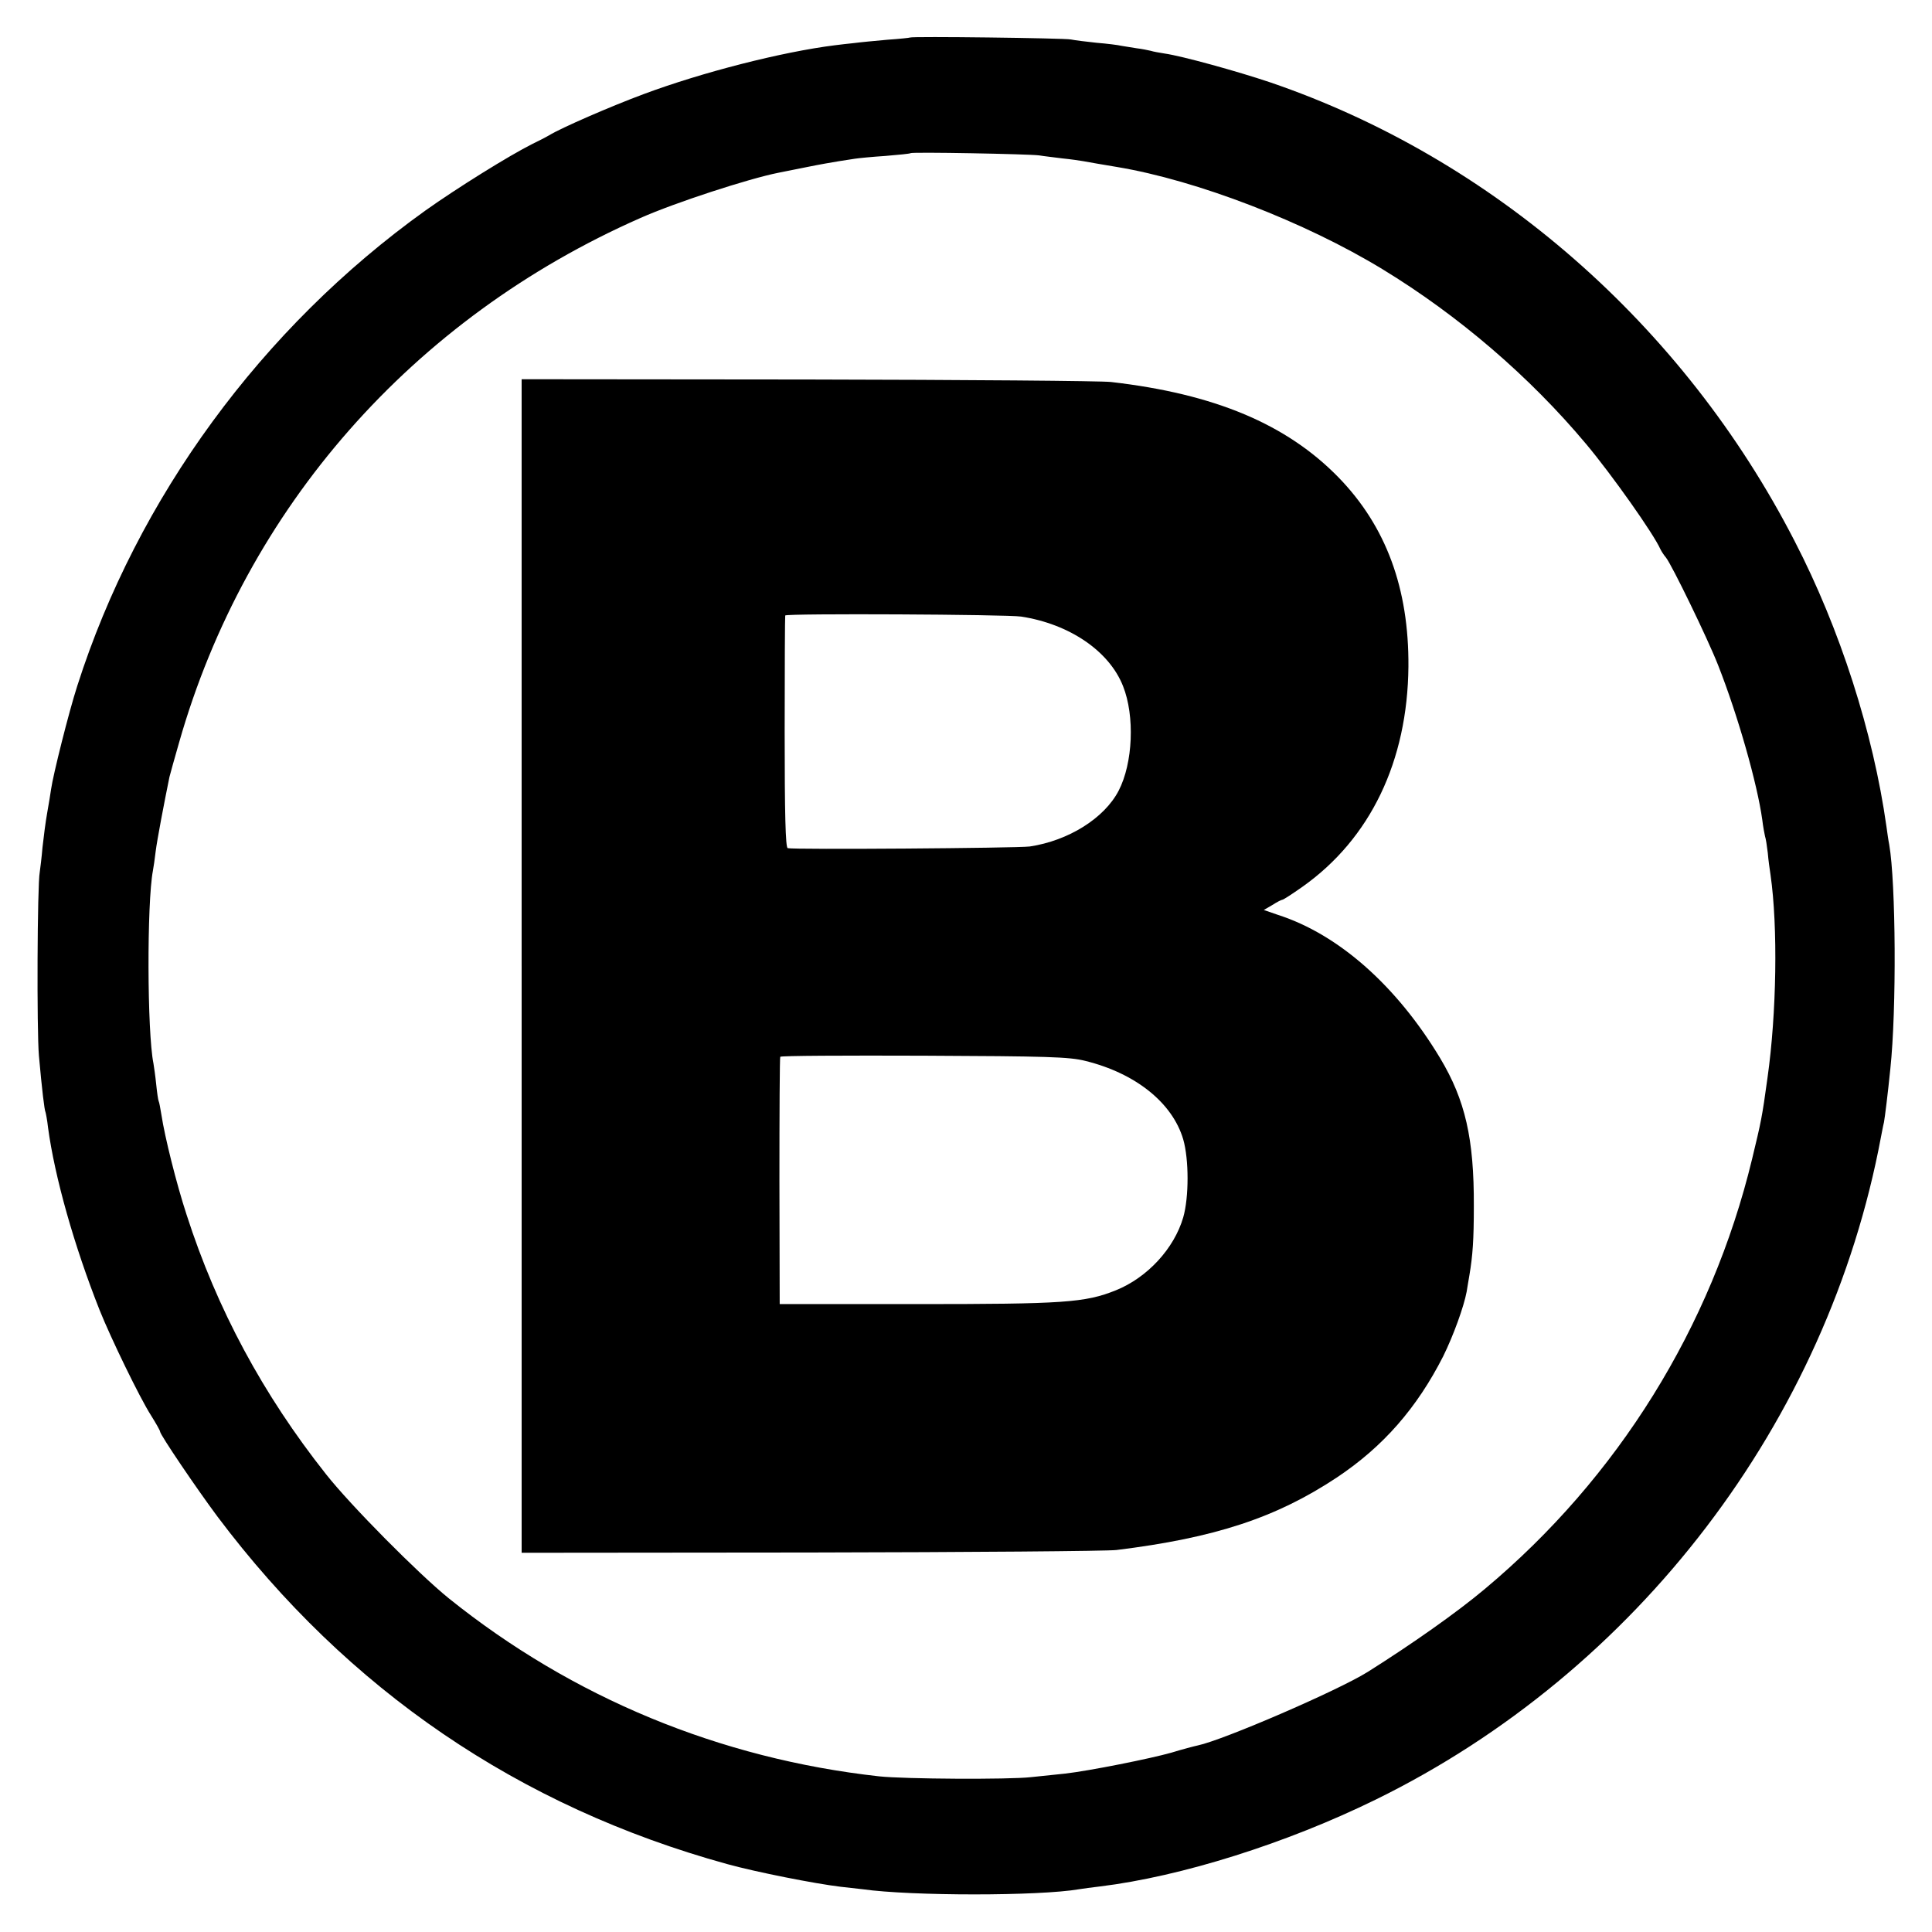
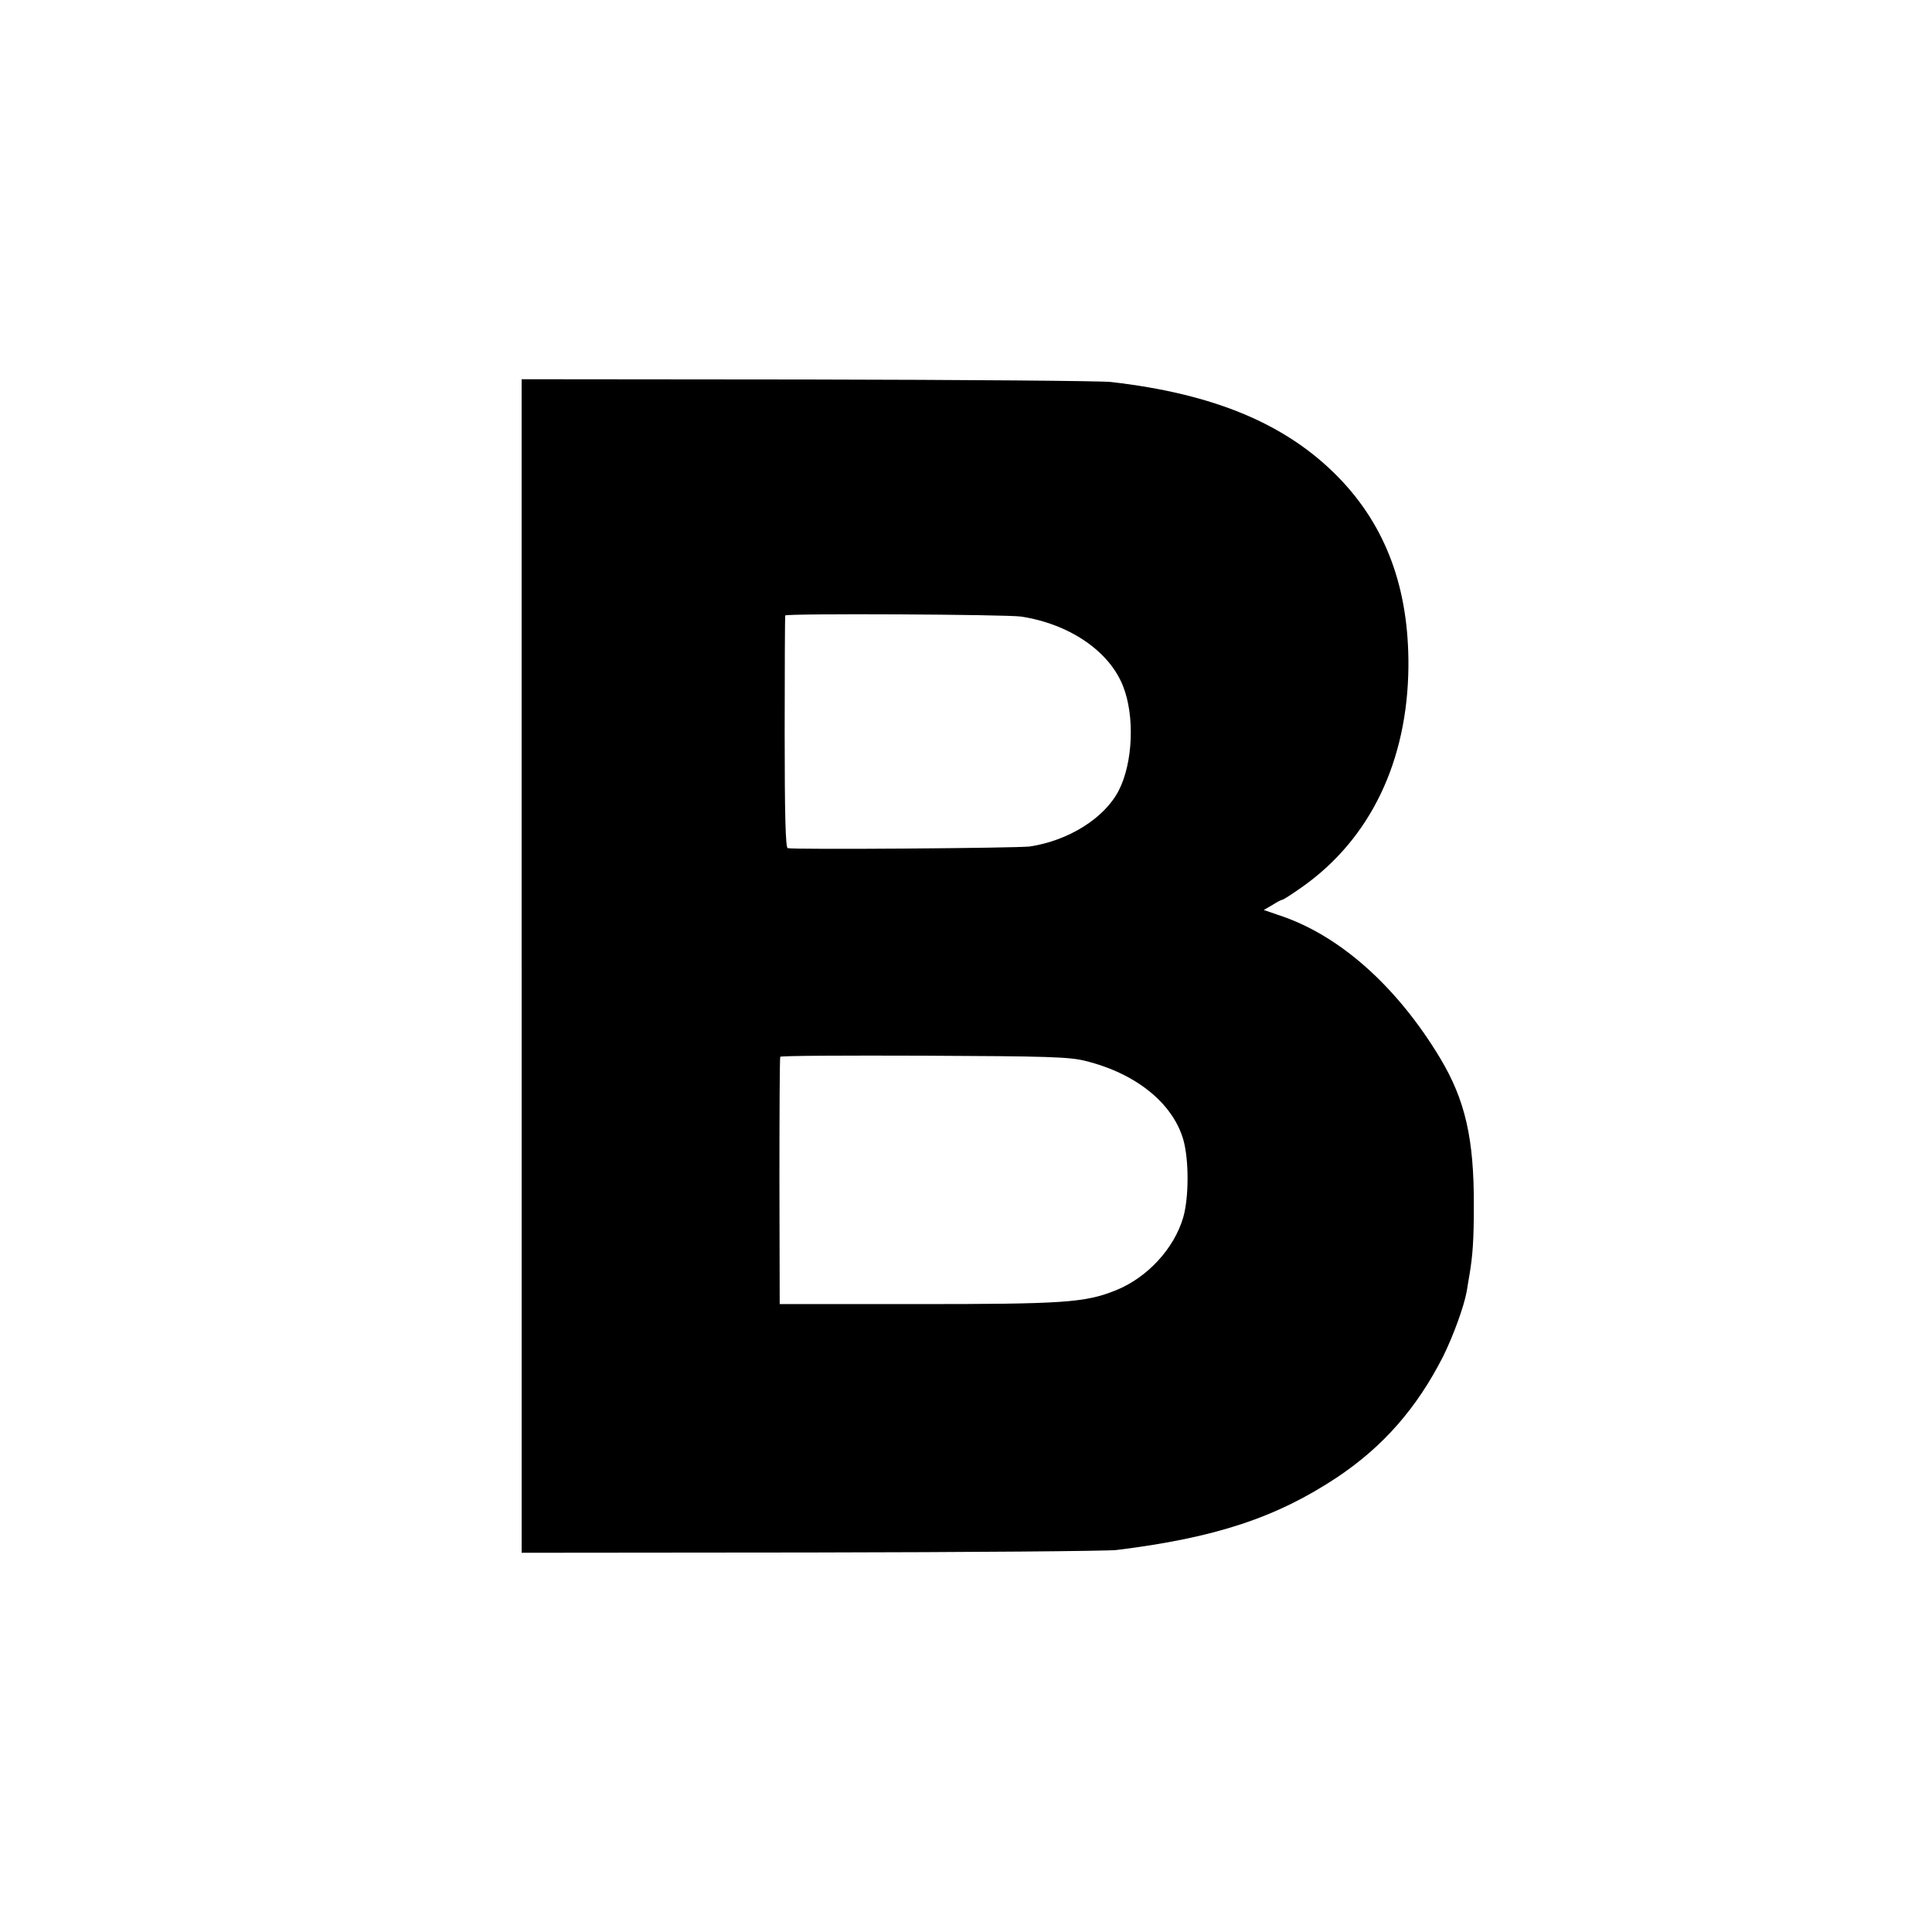
<svg xmlns="http://www.w3.org/2000/svg" version="1.0" width="700pt" height="700pt" viewBox="0 0 700 700" preserveAspectRatio="xMidYMid meet">
  <g transform="translate(0,700) scale(0.1,-0.1)" fill="#000000" stroke="none">
-     <path d="M3297 6864 c-1 -1 -38 -5 -82 -8 -44 -4 -98 -9 -120 -12 -22 -2 -53 -6 -70 -8 -192 -24 -481 -98 -693 -177 -121 -45 -300 -123 -342 -149 -8 -5 -35 -19 -60 -31 -86 -43 -275 -161 -389 -242 -593 -425 -1043 -1040 -1261 -1722 -31 -96 -88 -324 -95 -375 -2 -14 -8 -52 -14 -85 -6 -33 -13 -89 -17 -125 -3 -36 -8 -76 -10 -90 -9 -46 -11 -574 -3 -665 11 -123 20 -198 24 -205 1 -3 6 -27 9 -55 24 -179 95 -430 187 -662 40 -100 145 -317 186 -381 18 -29 33 -55 33 -59 0 -11 132 -206 208 -308 472 -628 1092 -1051 1847 -1259 105 -29 318 -71 410 -82 28 -3 64 -7 80 -9 177 -25 641 -25 785 0 14 2 47 7 75 10 295 36 676 156 1000 315 946 464 1637 1369 1830 2400 3 14 7 38 11 54 3 16 14 103 23 193 23 215 20 675 -4 813 -3 14 -7 43 -10 65 -48 341 -168 716 -333 1035 -403 784 -1094 1387 -1901 1662 -119 40 -318 95 -381 104 -19 3 -42 7 -51 10 -9 2 -32 7 -50 9 -19 3 -44 7 -56 9 -12 3 -53 8 -90 11 -37 4 -79 9 -93 12 -23 5 -578 12 -583 7z m468 -427 c17 -3 55 -7 85 -11 30 -3 64 -8 75 -10 22 -4 73 -13 122 -21 289 -48 681 -199 963 -371 274 -167 532 -388 737 -633 93 -111 245 -326 269 -381 4 -8 13 -22 20 -30 21 -26 150 -291 189 -390 72 -183 142 -430 160 -560 3 -25 8 -52 10 -60 3 -8 7 -35 10 -60 2 -25 7 -61 10 -80 27 -188 22 -502 -11 -735 -20 -146 -23 -158 -56 -295 -147 -608 -486 -1154 -968 -1557 -101 -85 -266 -201 -425 -301 -109 -68 -524 -247 -615 -266 -14 -3 -56 -14 -95 -26 -77 -22 -298 -66 -385 -76 -30 -3 -86 -9 -125 -13 -79 -9 -458 -7 -550 3 -577 64 -1111 285 -1559 645 -110 89 -356 337 -445 450 -228 288 -395 598 -505 940 -37 113 -79 282 -91 361 -4 24 -8 47 -10 50 -2 4 -6 31 -9 61 -3 30 -8 64 -10 76 -23 113 -24 582 -2 698 2 11 7 43 10 70 5 41 31 177 50 270 3 11 18 67 35 125 242 850 847 1537 1671 1900 126 56 394 143 500 164 14 3 61 12 105 21 44 9 96 18 115 21 19 3 46 7 58 9 13 2 63 7 110 10 48 4 89 8 91 10 4 5 429 -3 466 -8z" />
    <path d="M1890 3500 l0 -2126 1048 1 c576 1 1074 5 1107 9 357 44 579 117 799 263 168 112 290 252 385 439 37 75 75 180 85 234 2 14 7 41 10 60 12 71 16 128 16 250 1 244 -31 384 -122 536 -157 261 -367 448 -587 519 l-52 18 31 18 c17 11 33 19 36 19 4 0 36 21 73 47 246 174 381 455 384 798 2 283 -81 508 -253 685 -188 193 -449 303 -825 346 -33 4 -527 8 -1097 9 l-1038 1 0 -2126z m1810 1266 c175 -27 319 -125 369 -252 43 -108 36 -279 -16 -379 -52 -100 -182 -181 -322 -202 -47 -6 -857 -12 -877 -6 -8 3 -11 125 -11 421 0 229 1 419 2 422 5 8 803 4 855 -4z m233 -1610 c182 -45 315 -152 354 -284 21 -73 21 -210 0 -283 -33 -113 -130 -218 -244 -264 -112 -45 -189 -50 -724 -50 l-494 0 -1 445 c0 245 1 448 3 451 1 4 236 5 520 4 447 -2 527 -4 586 -19z" />
  </g>
</svg>